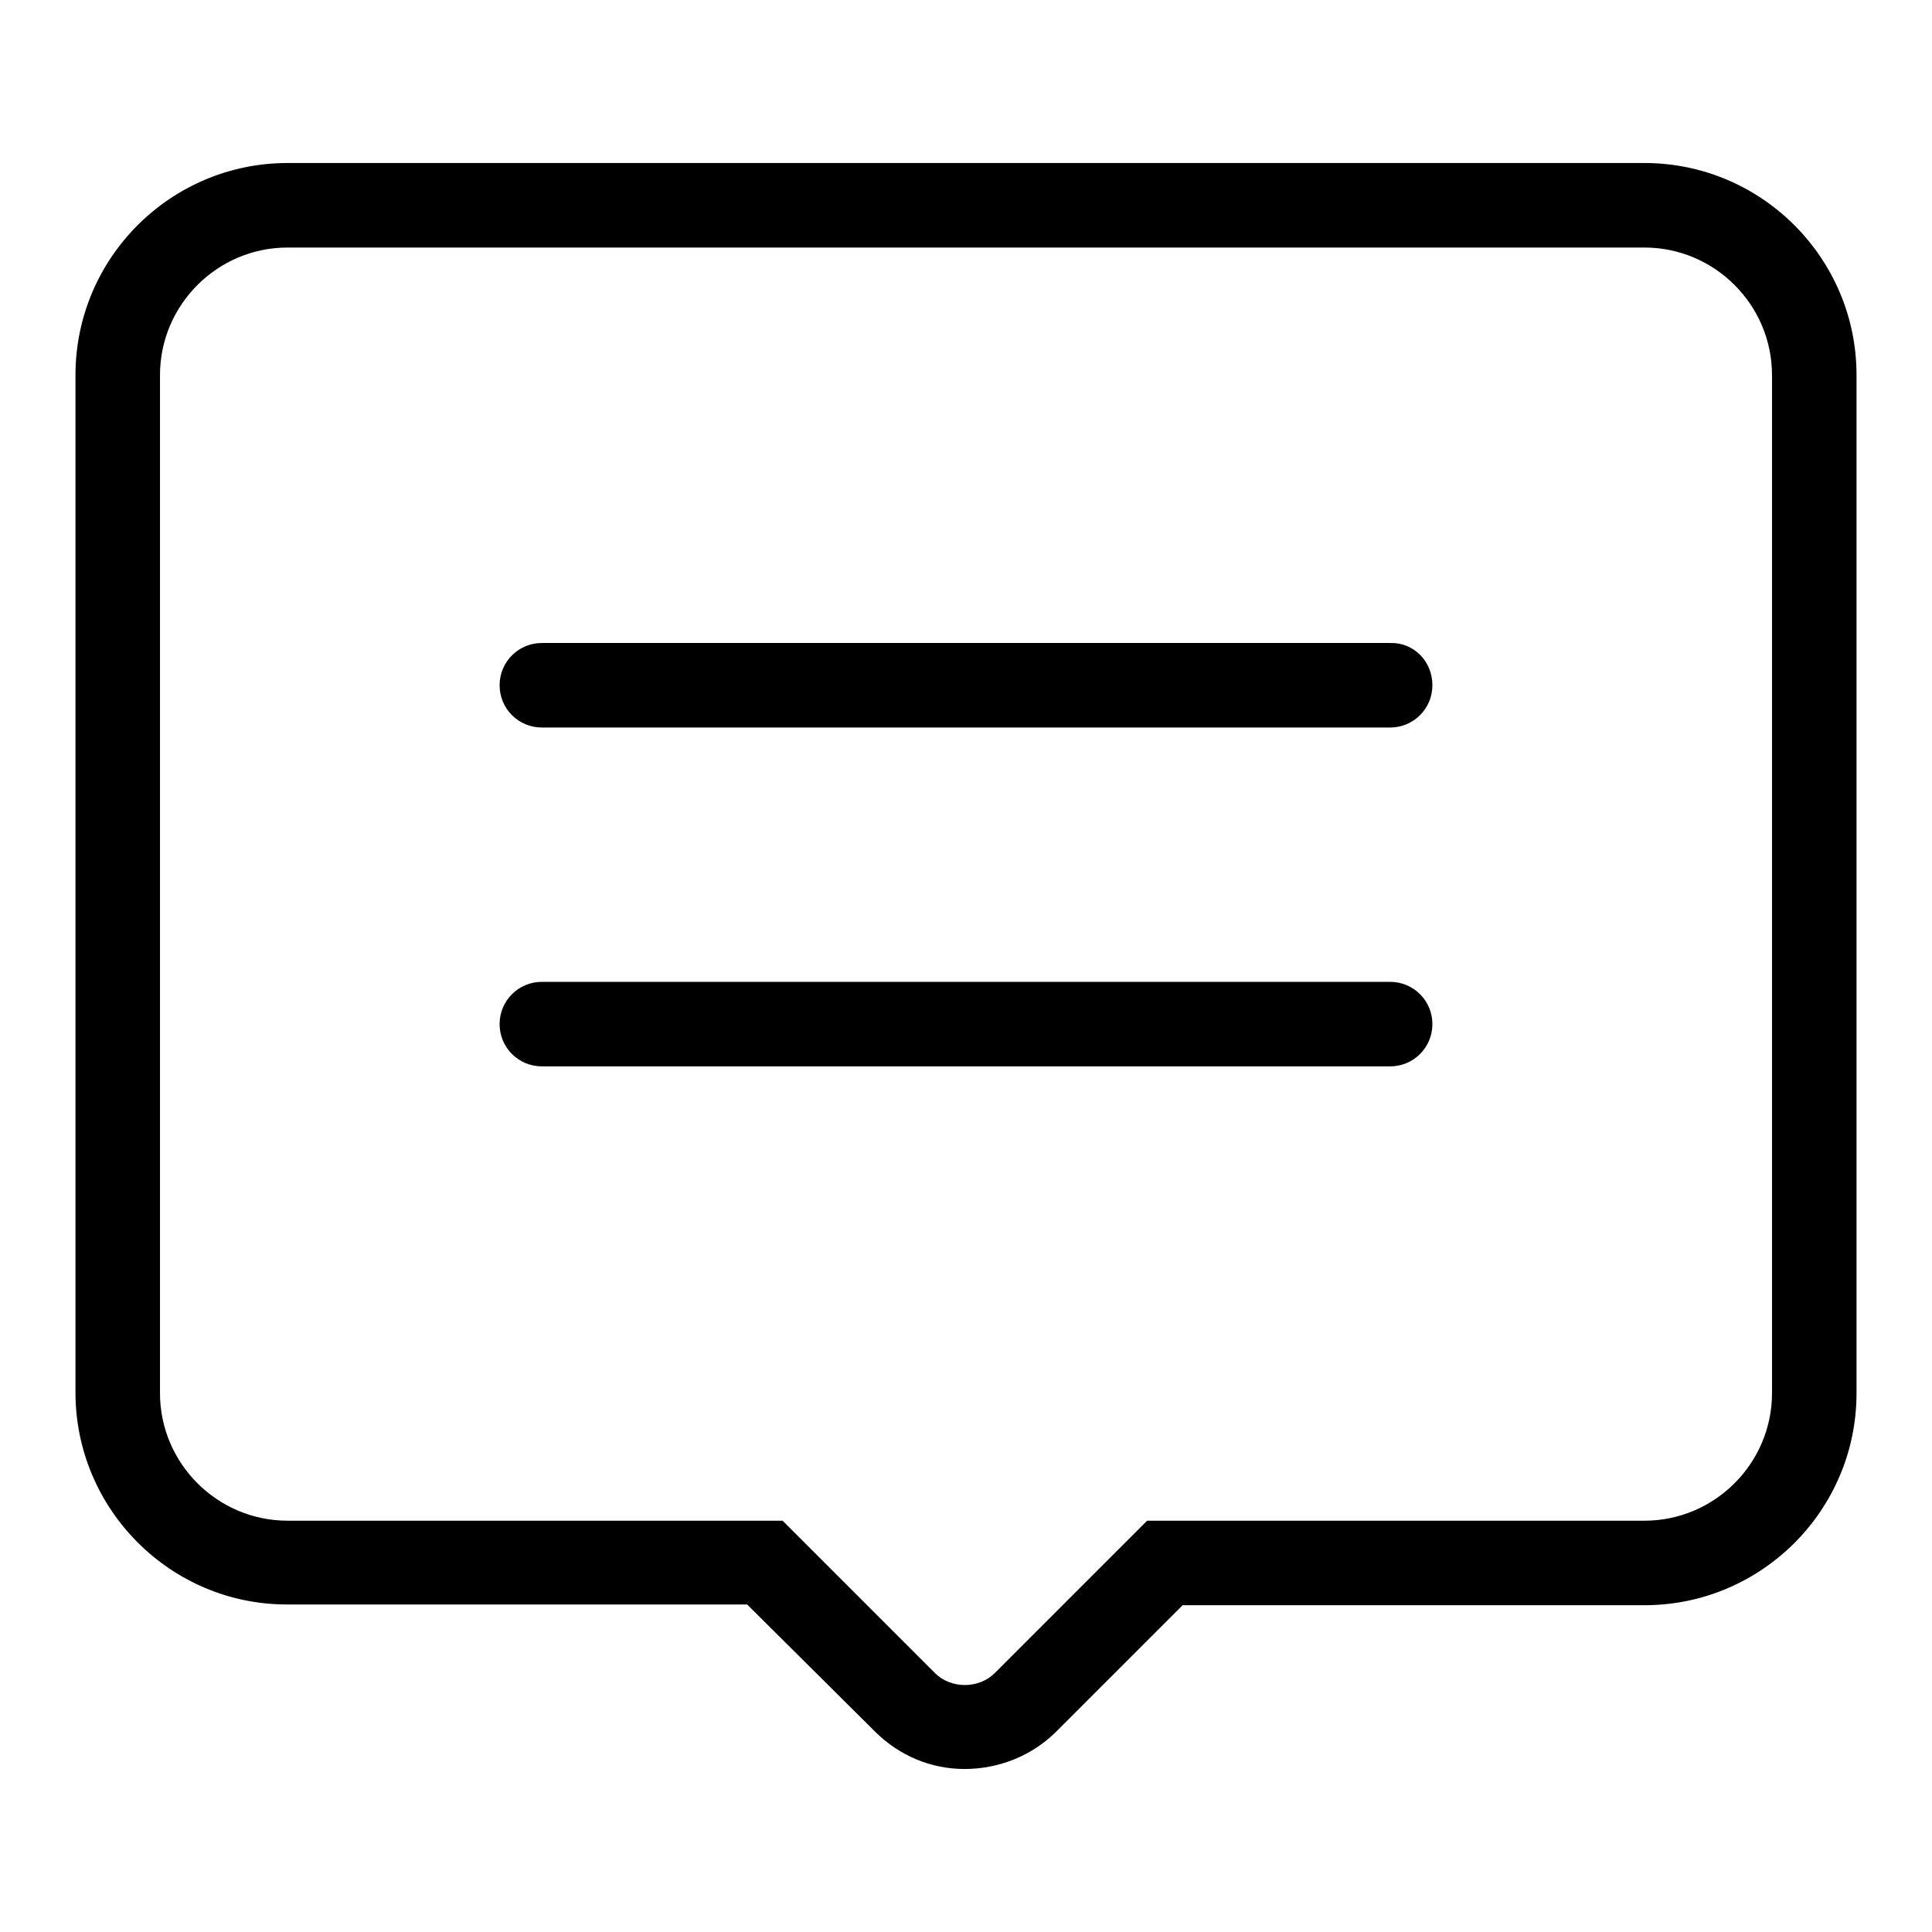
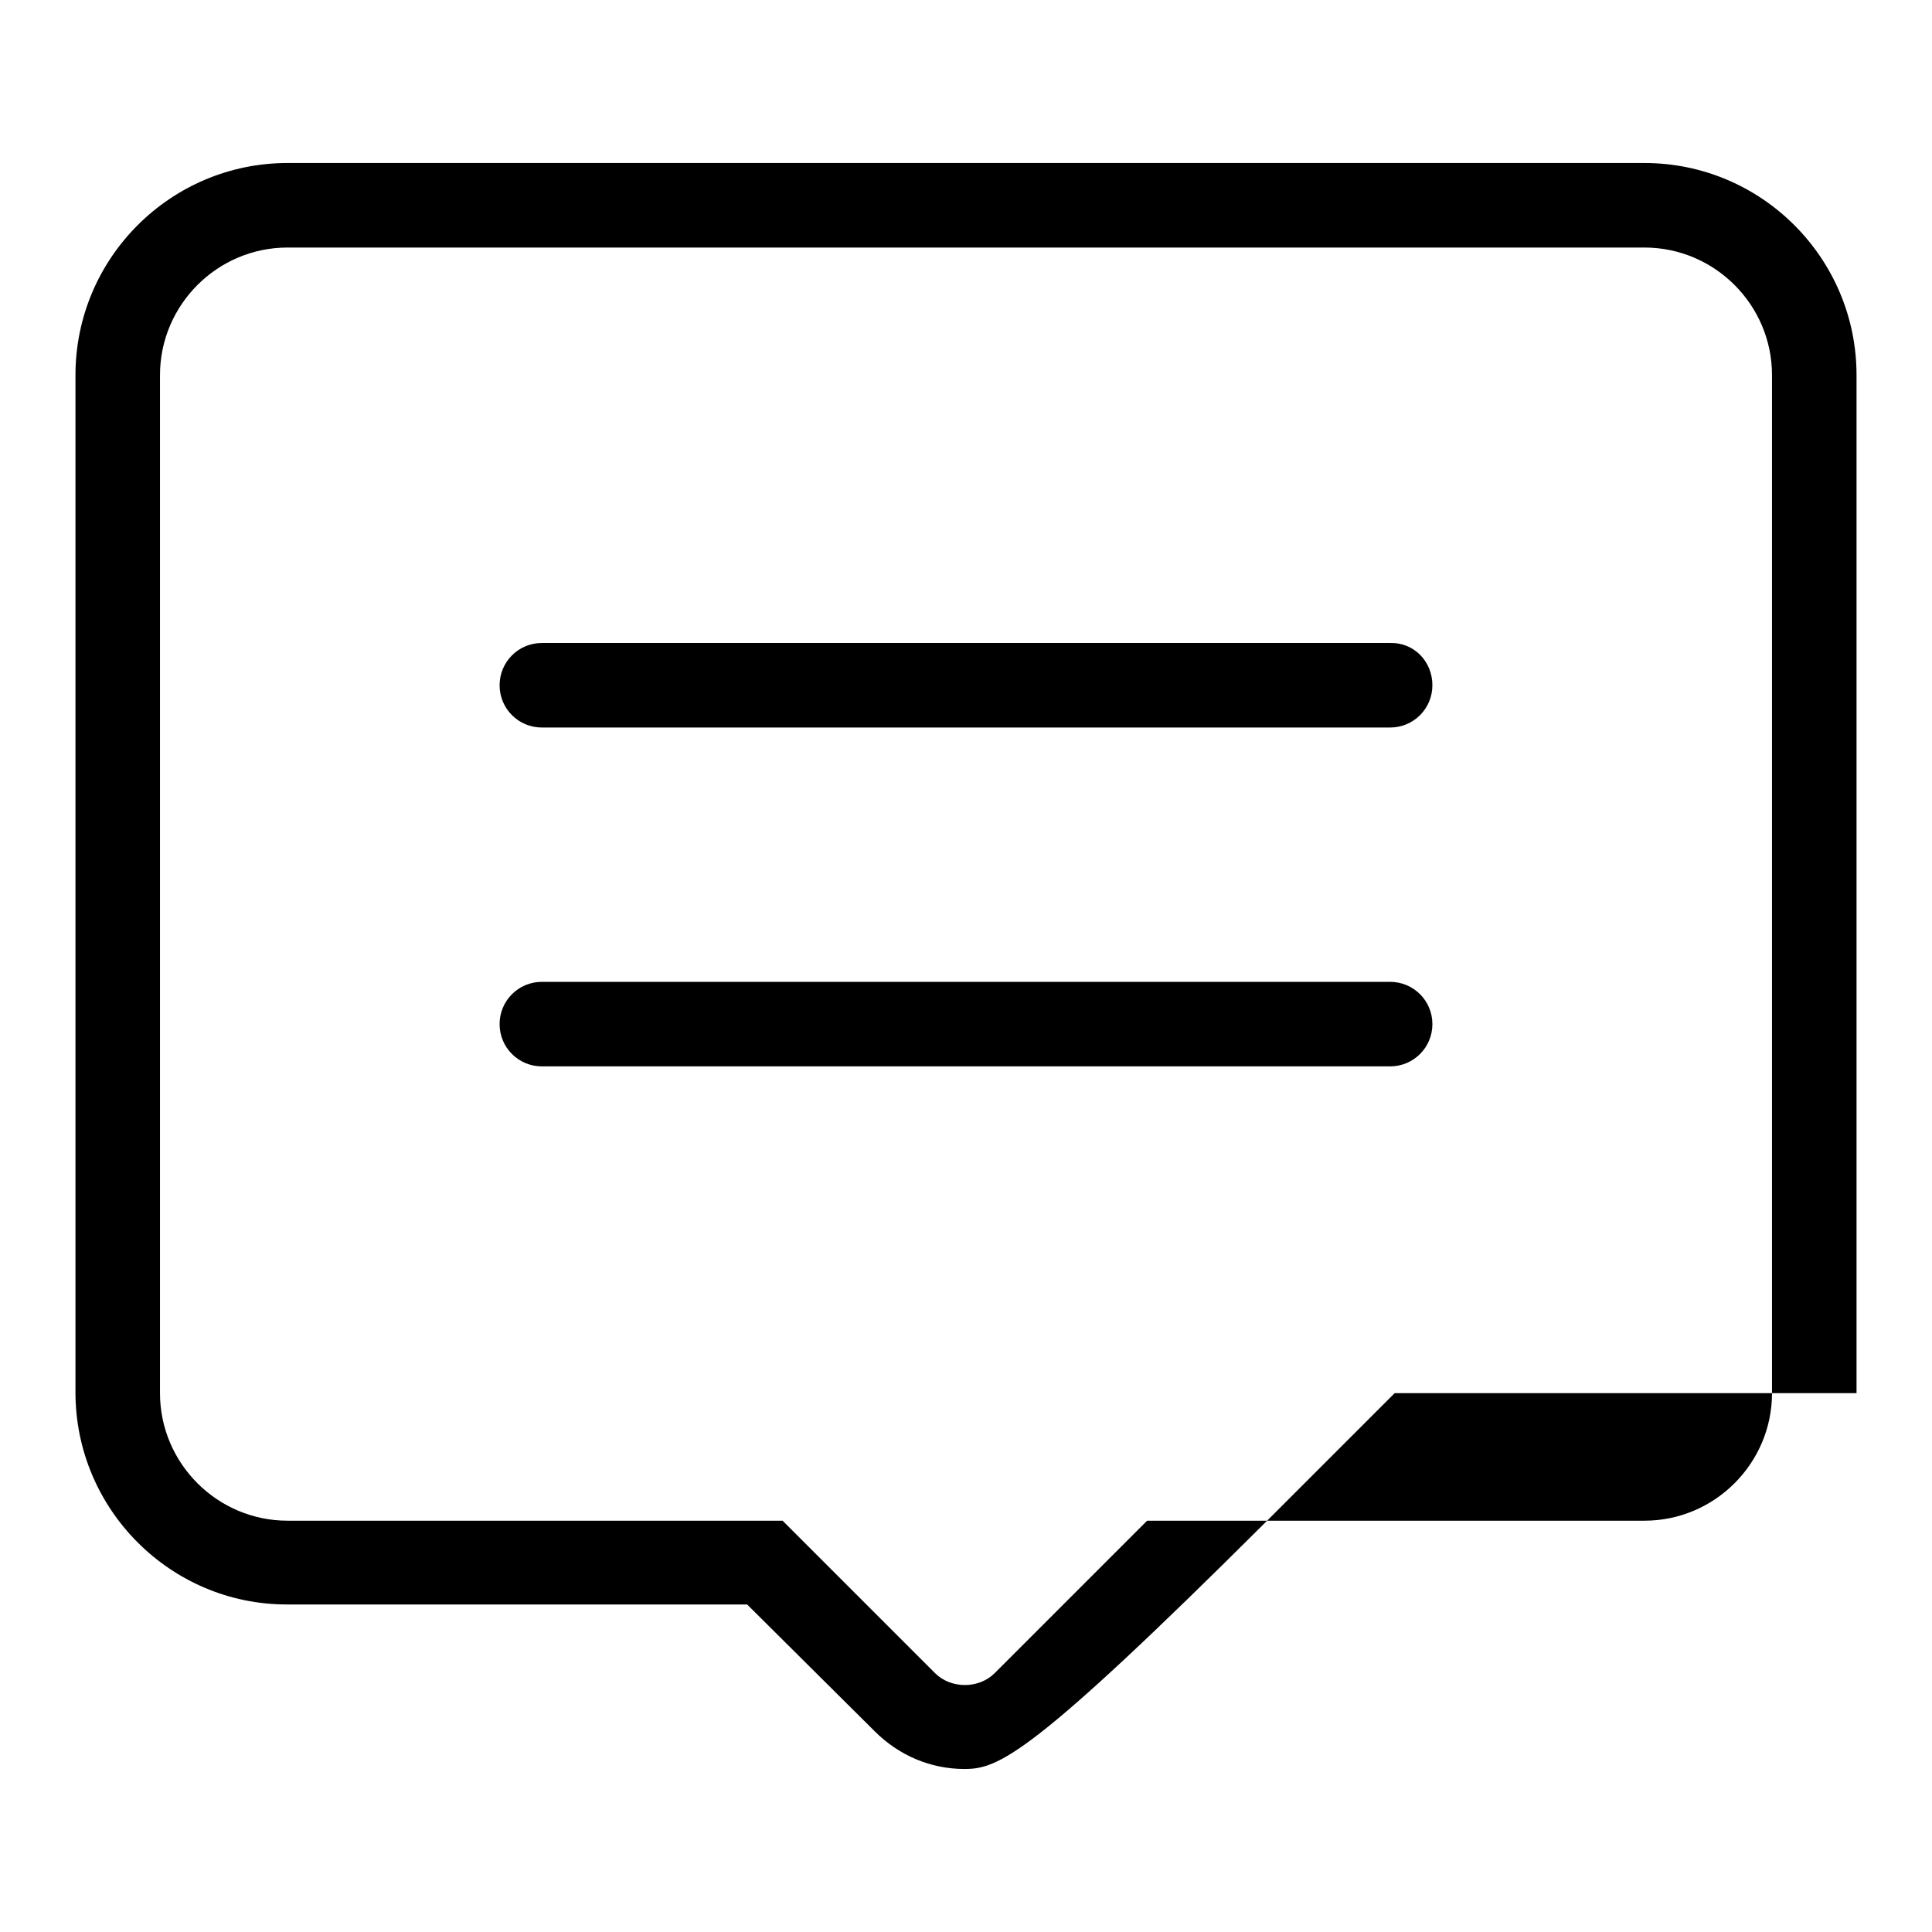
<svg xmlns="http://www.w3.org/2000/svg" version="1.1" x="0px" y="0px" viewBox="0 0 256 256" enable-background="new 0 0 256 256" xml:space="preserve">
  <g>
-     <path fill="#000000" d="M189.8,135.7c0,3.1-2.5,5.6-5.6,5.6H71.8c-3.1,0-5.6-2.5-5.6-5.6s2.5-5.6,5.6-5.6h112.4 C187.3,130.1,189.8,132.6,189.8,135.7z M189.8,90.8c0,3.1-2.5,5.6-5.6,5.6H71.8c-3.1,0-5.6-2.5-5.6-5.6s2.5-5.6,5.6-5.6h112.4 C187.3,85.1,189.8,87.6,189.8,90.8z M127.8,234.4c-4.5,0-8.7-1.8-11.9-5L99,212.6h-61C22.6,212.6,10,200,10,184.5V49.7 c0-15.5,12.6-28.1,28.1-28.1h179.8c15.5,0,28.1,12.6,28.1,28.1v134.9c0,15.5-12.6,28.1-28.1,28.1h-61.2l-16.9,16.9 C136.6,232.7,132.3,234.4,127.8,234.4z M38.1,32.8c-9.3,0-16.9,7.6-16.9,16.9v134.9c0,9.3,7.6,16.9,16.9,16.9h65.6l20.2,20.2 c2.1,2.1,5.8,2.1,7.9,0l20.2-20.2h65.9c9.3,0,16.9-7.6,16.9-16.9V49.7c0-9.3-7.6-16.9-16.9-16.9H38.1z" />
+     <path fill="#000000" d="M189.8,135.7c0,3.1-2.5,5.6-5.6,5.6H71.8c-3.1,0-5.6-2.5-5.6-5.6s2.5-5.6,5.6-5.6h112.4 C187.3,130.1,189.8,132.6,189.8,135.7z M189.8,90.8c0,3.1-2.5,5.6-5.6,5.6H71.8c-3.1,0-5.6-2.5-5.6-5.6s2.5-5.6,5.6-5.6h112.4 C187.3,85.1,189.8,87.6,189.8,90.8z M127.8,234.4c-4.5,0-8.7-1.8-11.9-5L99,212.6h-61C22.6,212.6,10,200,10,184.5V49.7 c0-15.5,12.6-28.1,28.1-28.1h179.8c15.5,0,28.1,12.6,28.1,28.1v134.9h-61.2l-16.9,16.9 C136.6,232.7,132.3,234.4,127.8,234.4z M38.1,32.8c-9.3,0-16.9,7.6-16.9,16.9v134.9c0,9.3,7.6,16.9,16.9,16.9h65.6l20.2,20.2 c2.1,2.1,5.8,2.1,7.9,0l20.2-20.2h65.9c9.3,0,16.9-7.6,16.9-16.9V49.7c0-9.3-7.6-16.9-16.9-16.9H38.1z" />
  </g>
</svg>